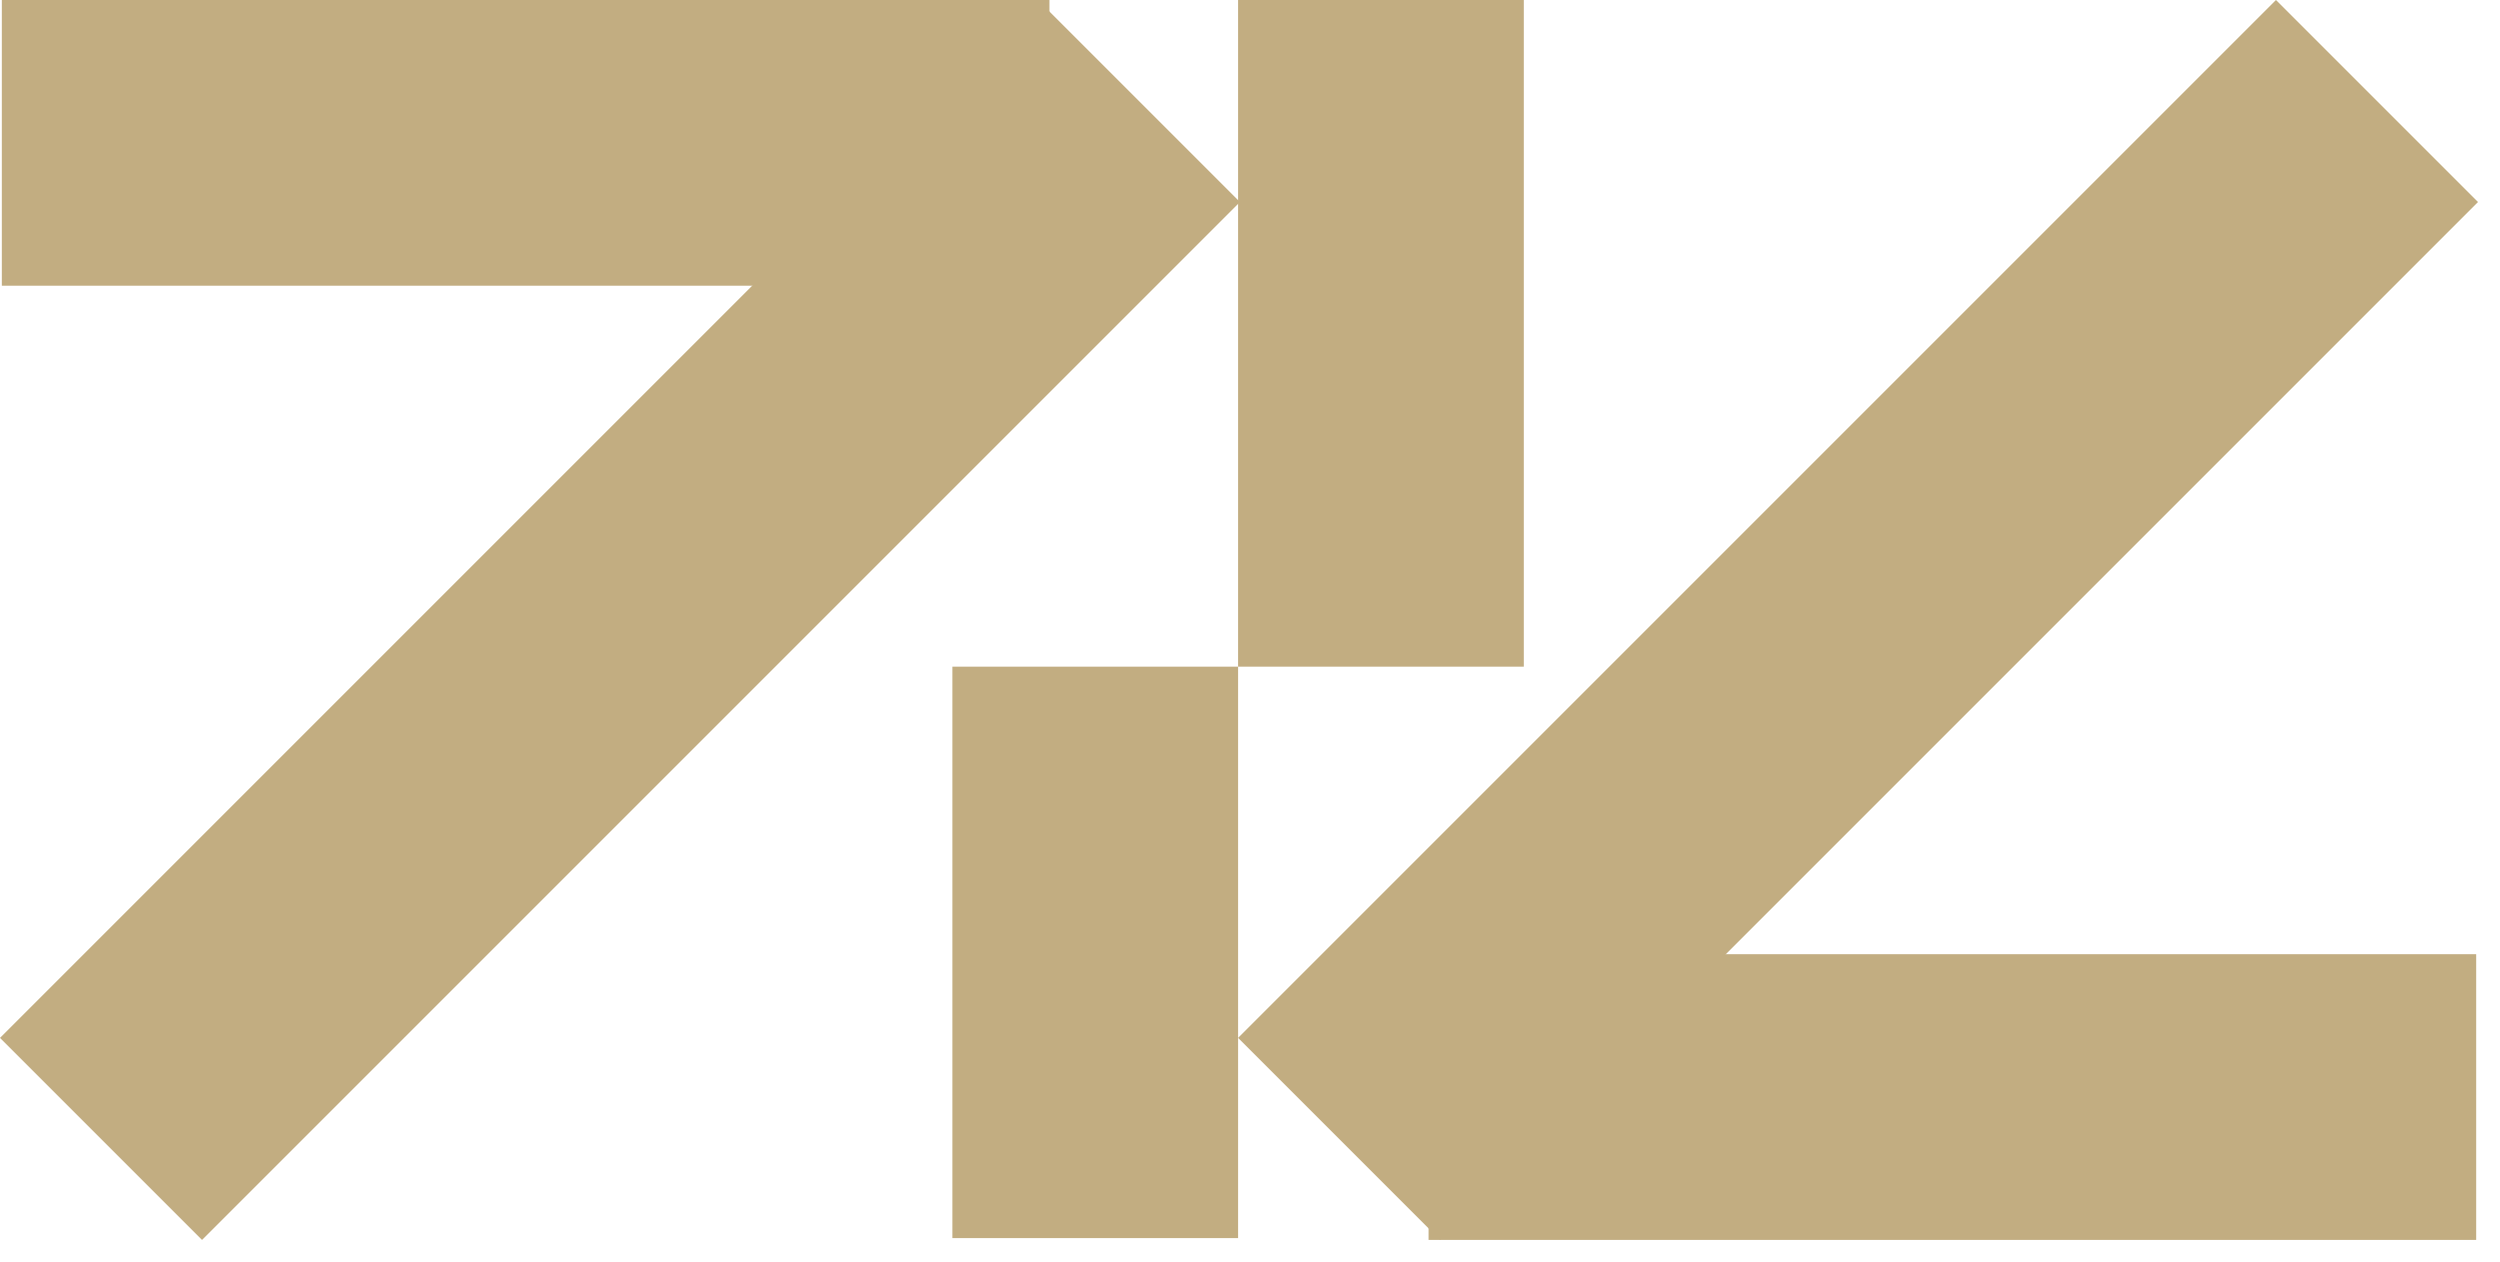
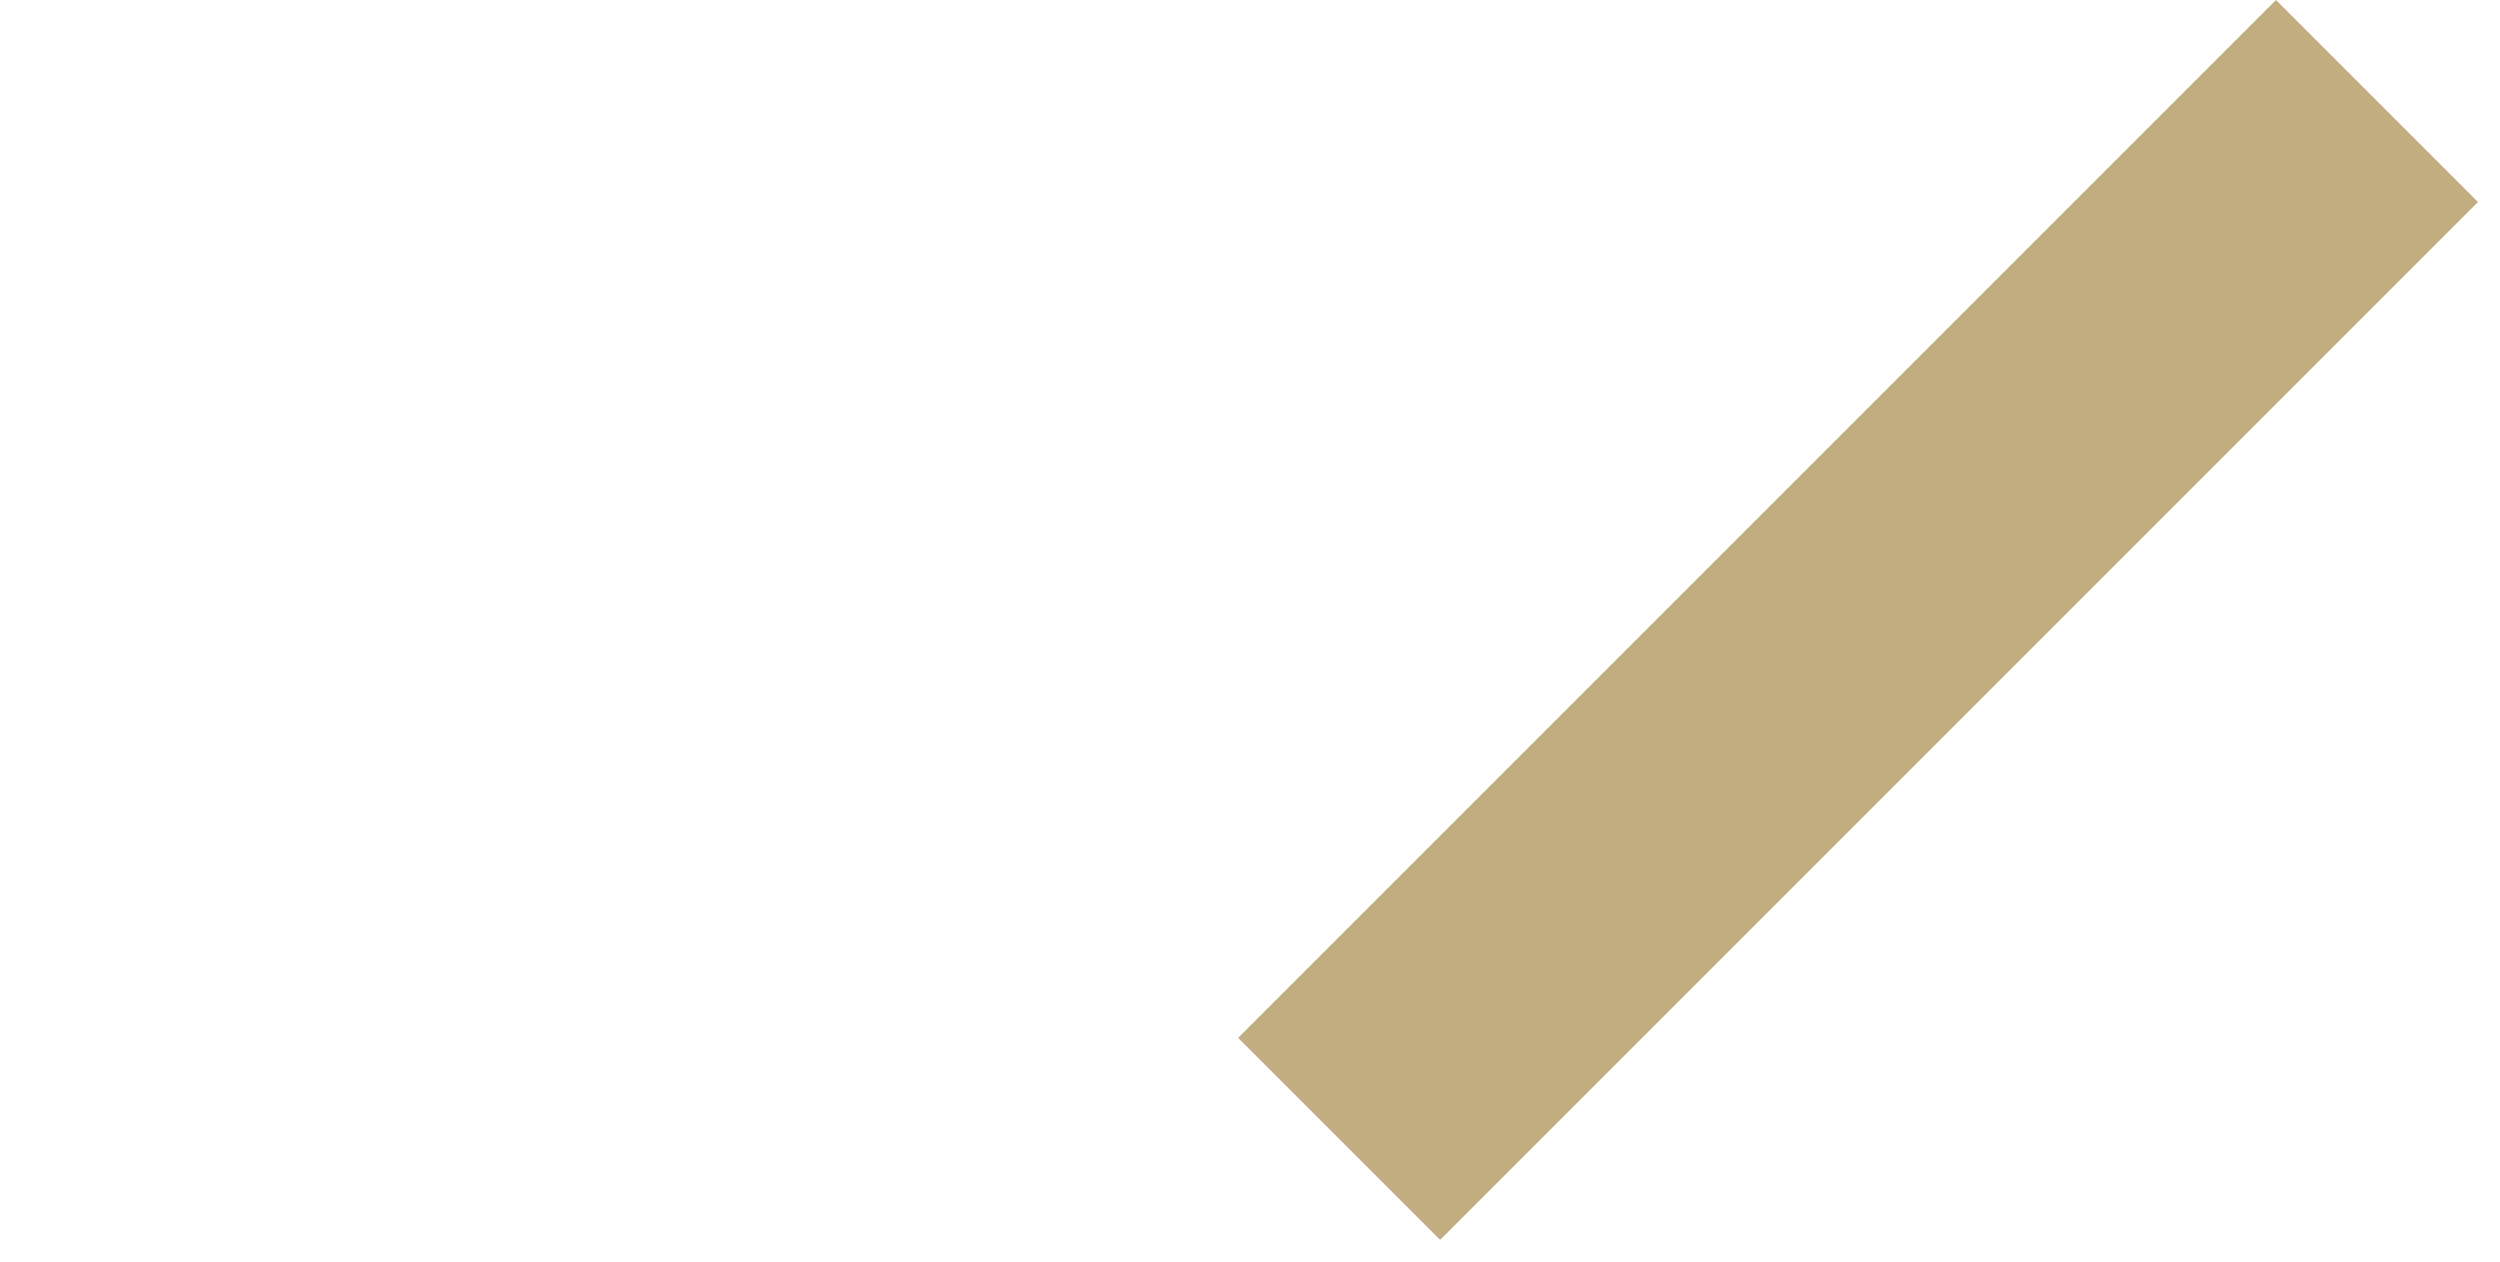
<svg xmlns="http://www.w3.org/2000/svg" width="105" height="53" viewBox="0 0 105 53" fill="none">
-   <rect x="44.077" width="12" height="44" transform="rotate(90 44.077 0)" fill="#C2AD81" />
-   <rect x="52" y="52" width="12" height="24" transform="rotate(-180 52 52)" fill="#C2AD81" />
-   <rect x="43.591" width="12" height="61.647" transform="rotate(45 43.591 0)" fill="#C2AD81" />
-   <rect x="60" y="52.076" width="12" height="44" transform="rotate(-90 60 52.076)" fill="#C2AD81" />
-   <rect x="52" width="12" height="28" fill="#C2AD81" />
  <rect x="60.485" y="52.076" width="12" height="61.647" transform="rotate(-135 60.485 52.076)" fill="#C2AD81" />
</svg>